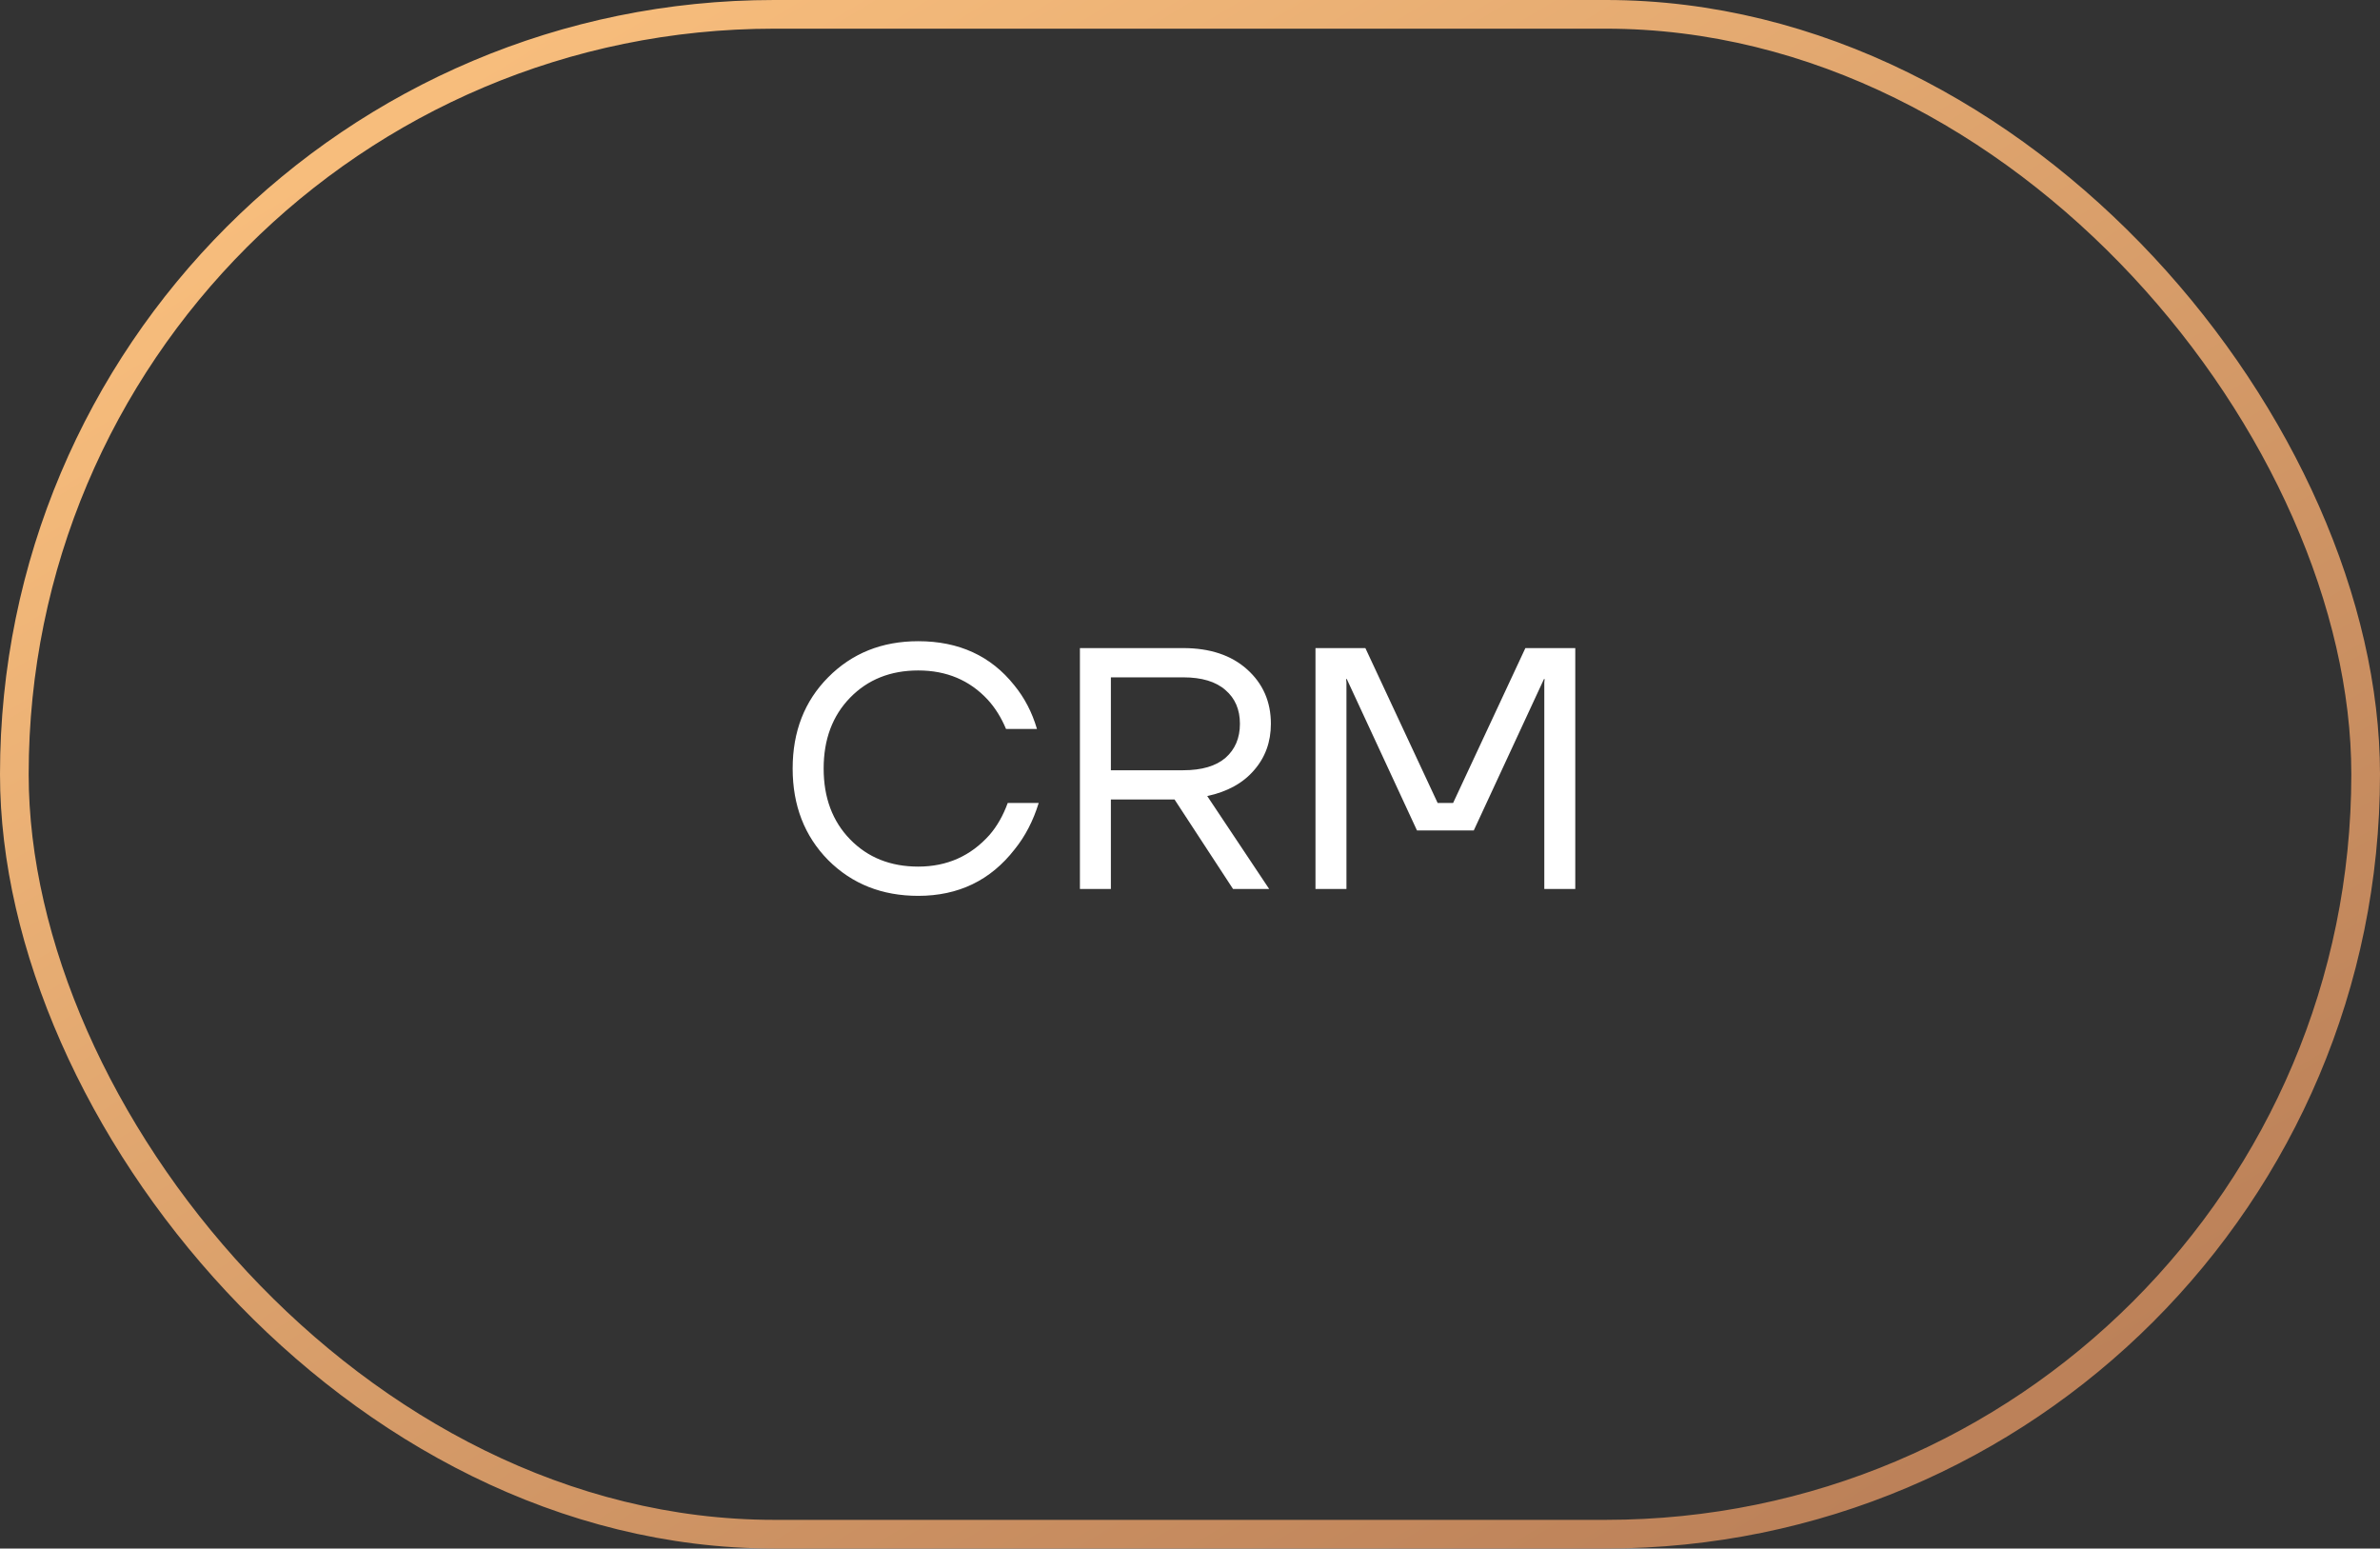
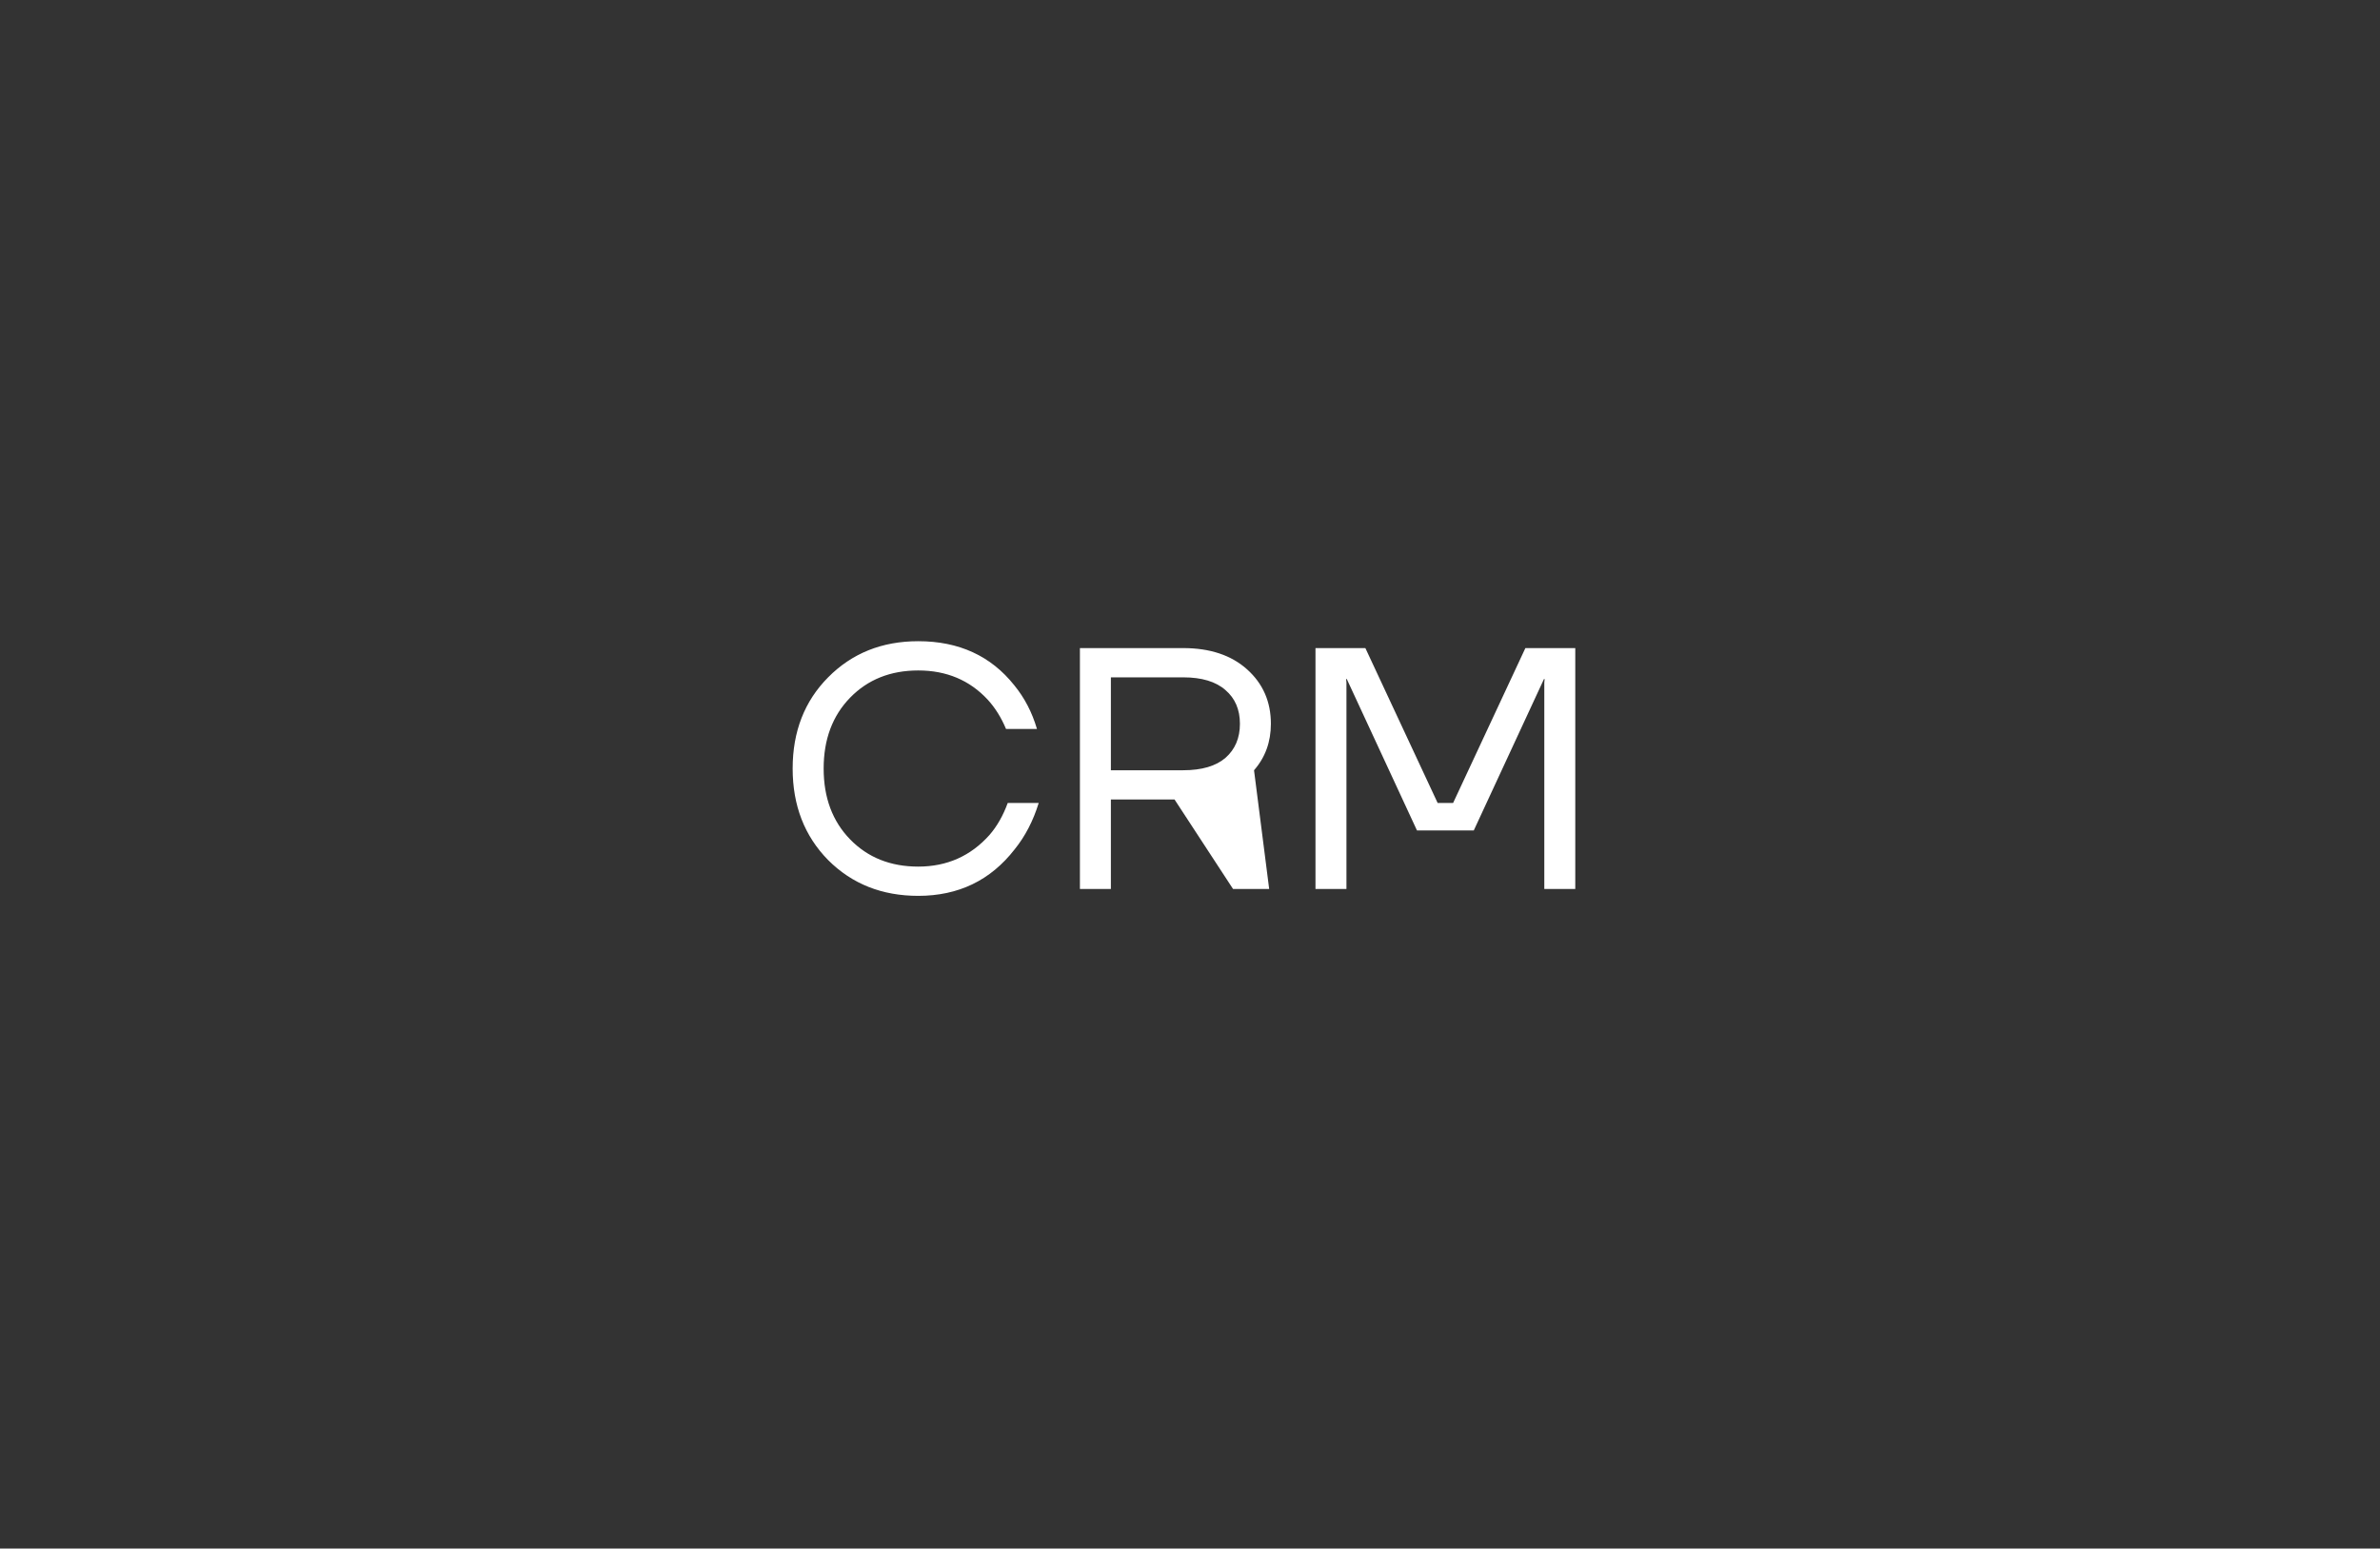
<svg xmlns="http://www.w3.org/2000/svg" width="83" height="54" viewBox="0 0 83 54" fill="none">
  <rect x="0" y="0" width="83" height="54" fill="#333333" stroke="none" />
-   <rect x="0.5" y="0.5" width="82" height="53" rx="26.5" stroke="url(#paint0_linear_978_28)" />
-   <path d="M28.88 29.992C28.055 29.152 27.643 28.088 27.643 26.8C27.643 25.512 28.055 24.452 28.88 23.62C29.712 22.78 30.759 22.36 32.023 22.36C33.44 22.36 34.556 22.872 35.371 23.896C35.731 24.336 35.995 24.844 36.163 25.42H35.084C34.916 25.02 34.703 24.68 34.447 24.4C33.816 23.72 33.008 23.38 32.023 23.38C31.055 23.38 30.264 23.696 29.648 24.328C29.032 24.96 28.724 25.784 28.724 26.8C28.724 27.816 29.032 28.64 29.648 29.272C30.264 29.904 31.055 30.22 32.023 30.22C33.023 30.22 33.852 29.852 34.508 29.116C34.772 28.812 34.983 28.44 35.144 28H36.224C36.032 28.624 35.752 29.164 35.383 29.62C34.544 30.7 33.423 31.24 32.023 31.24C30.759 31.24 29.712 30.824 28.88 29.992ZM37.661 31V22.6H41.261C42.197 22.6 42.941 22.848 43.493 23.344C44.045 23.84 44.321 24.472 44.321 25.24C44.321 25.872 44.125 26.412 43.733 26.86C43.349 27.308 42.805 27.608 42.101 27.76L44.261 31H43.001L40.961 27.88H38.741V31H37.661ZM38.741 26.86H41.261C41.909 26.86 42.401 26.716 42.737 26.428C43.073 26.132 43.241 25.736 43.241 25.24C43.241 24.744 43.073 24.352 42.737 24.064C42.401 23.768 41.909 23.62 41.261 23.62H38.741V26.86ZM45.876 31V22.6H47.616L50.136 28H50.676L53.196 22.6H54.936V31H53.856V23.8L53.868 23.68H53.844L51.396 28.96H49.416L46.968 23.68H46.944L46.956 23.8V31H45.876Z" fill="white" />
+   <path d="M28.88 29.992C28.055 29.152 27.643 28.088 27.643 26.8C27.643 25.512 28.055 24.452 28.88 23.62C29.712 22.78 30.759 22.36 32.023 22.36C33.44 22.36 34.556 22.872 35.371 23.896C35.731 24.336 35.995 24.844 36.163 25.42H35.084C34.916 25.02 34.703 24.68 34.447 24.4C33.816 23.72 33.008 23.38 32.023 23.38C31.055 23.38 30.264 23.696 29.648 24.328C29.032 24.96 28.724 25.784 28.724 26.8C28.724 27.816 29.032 28.64 29.648 29.272C30.264 29.904 31.055 30.22 32.023 30.22C33.023 30.22 33.852 29.852 34.508 29.116C34.772 28.812 34.983 28.44 35.144 28H36.224C36.032 28.624 35.752 29.164 35.383 29.62C34.544 30.7 33.423 31.24 32.023 31.24C30.759 31.24 29.712 30.824 28.88 29.992ZM37.661 31V22.6H41.261C42.197 22.6 42.941 22.848 43.493 23.344C44.045 23.84 44.321 24.472 44.321 25.24C44.321 25.872 44.125 26.412 43.733 26.86L44.261 31H43.001L40.961 27.88H38.741V31H37.661ZM38.741 26.86H41.261C41.909 26.86 42.401 26.716 42.737 26.428C43.073 26.132 43.241 25.736 43.241 25.24C43.241 24.744 43.073 24.352 42.737 24.064C42.401 23.768 41.909 23.62 41.261 23.62H38.741V26.86ZM45.876 31V22.6H47.616L50.136 28H50.676L53.196 22.6H54.936V31H53.856V23.8L53.868 23.68H53.844L51.396 28.96H49.416L46.968 23.68H46.944L46.956 23.8V31H45.876Z" fill="white" />
  <defs>
    <linearGradient id="paint0_linear_978_28" x1="2.799" y1="-1.49333e-06" x2="47.573" y2="73.796" gradientUnits="userSpaceOnUse">
      <stop stop-color="#FFC581" />
      <stop offset="1" stop-color="#B47954" />
    </linearGradient>
  </defs>
</svg>